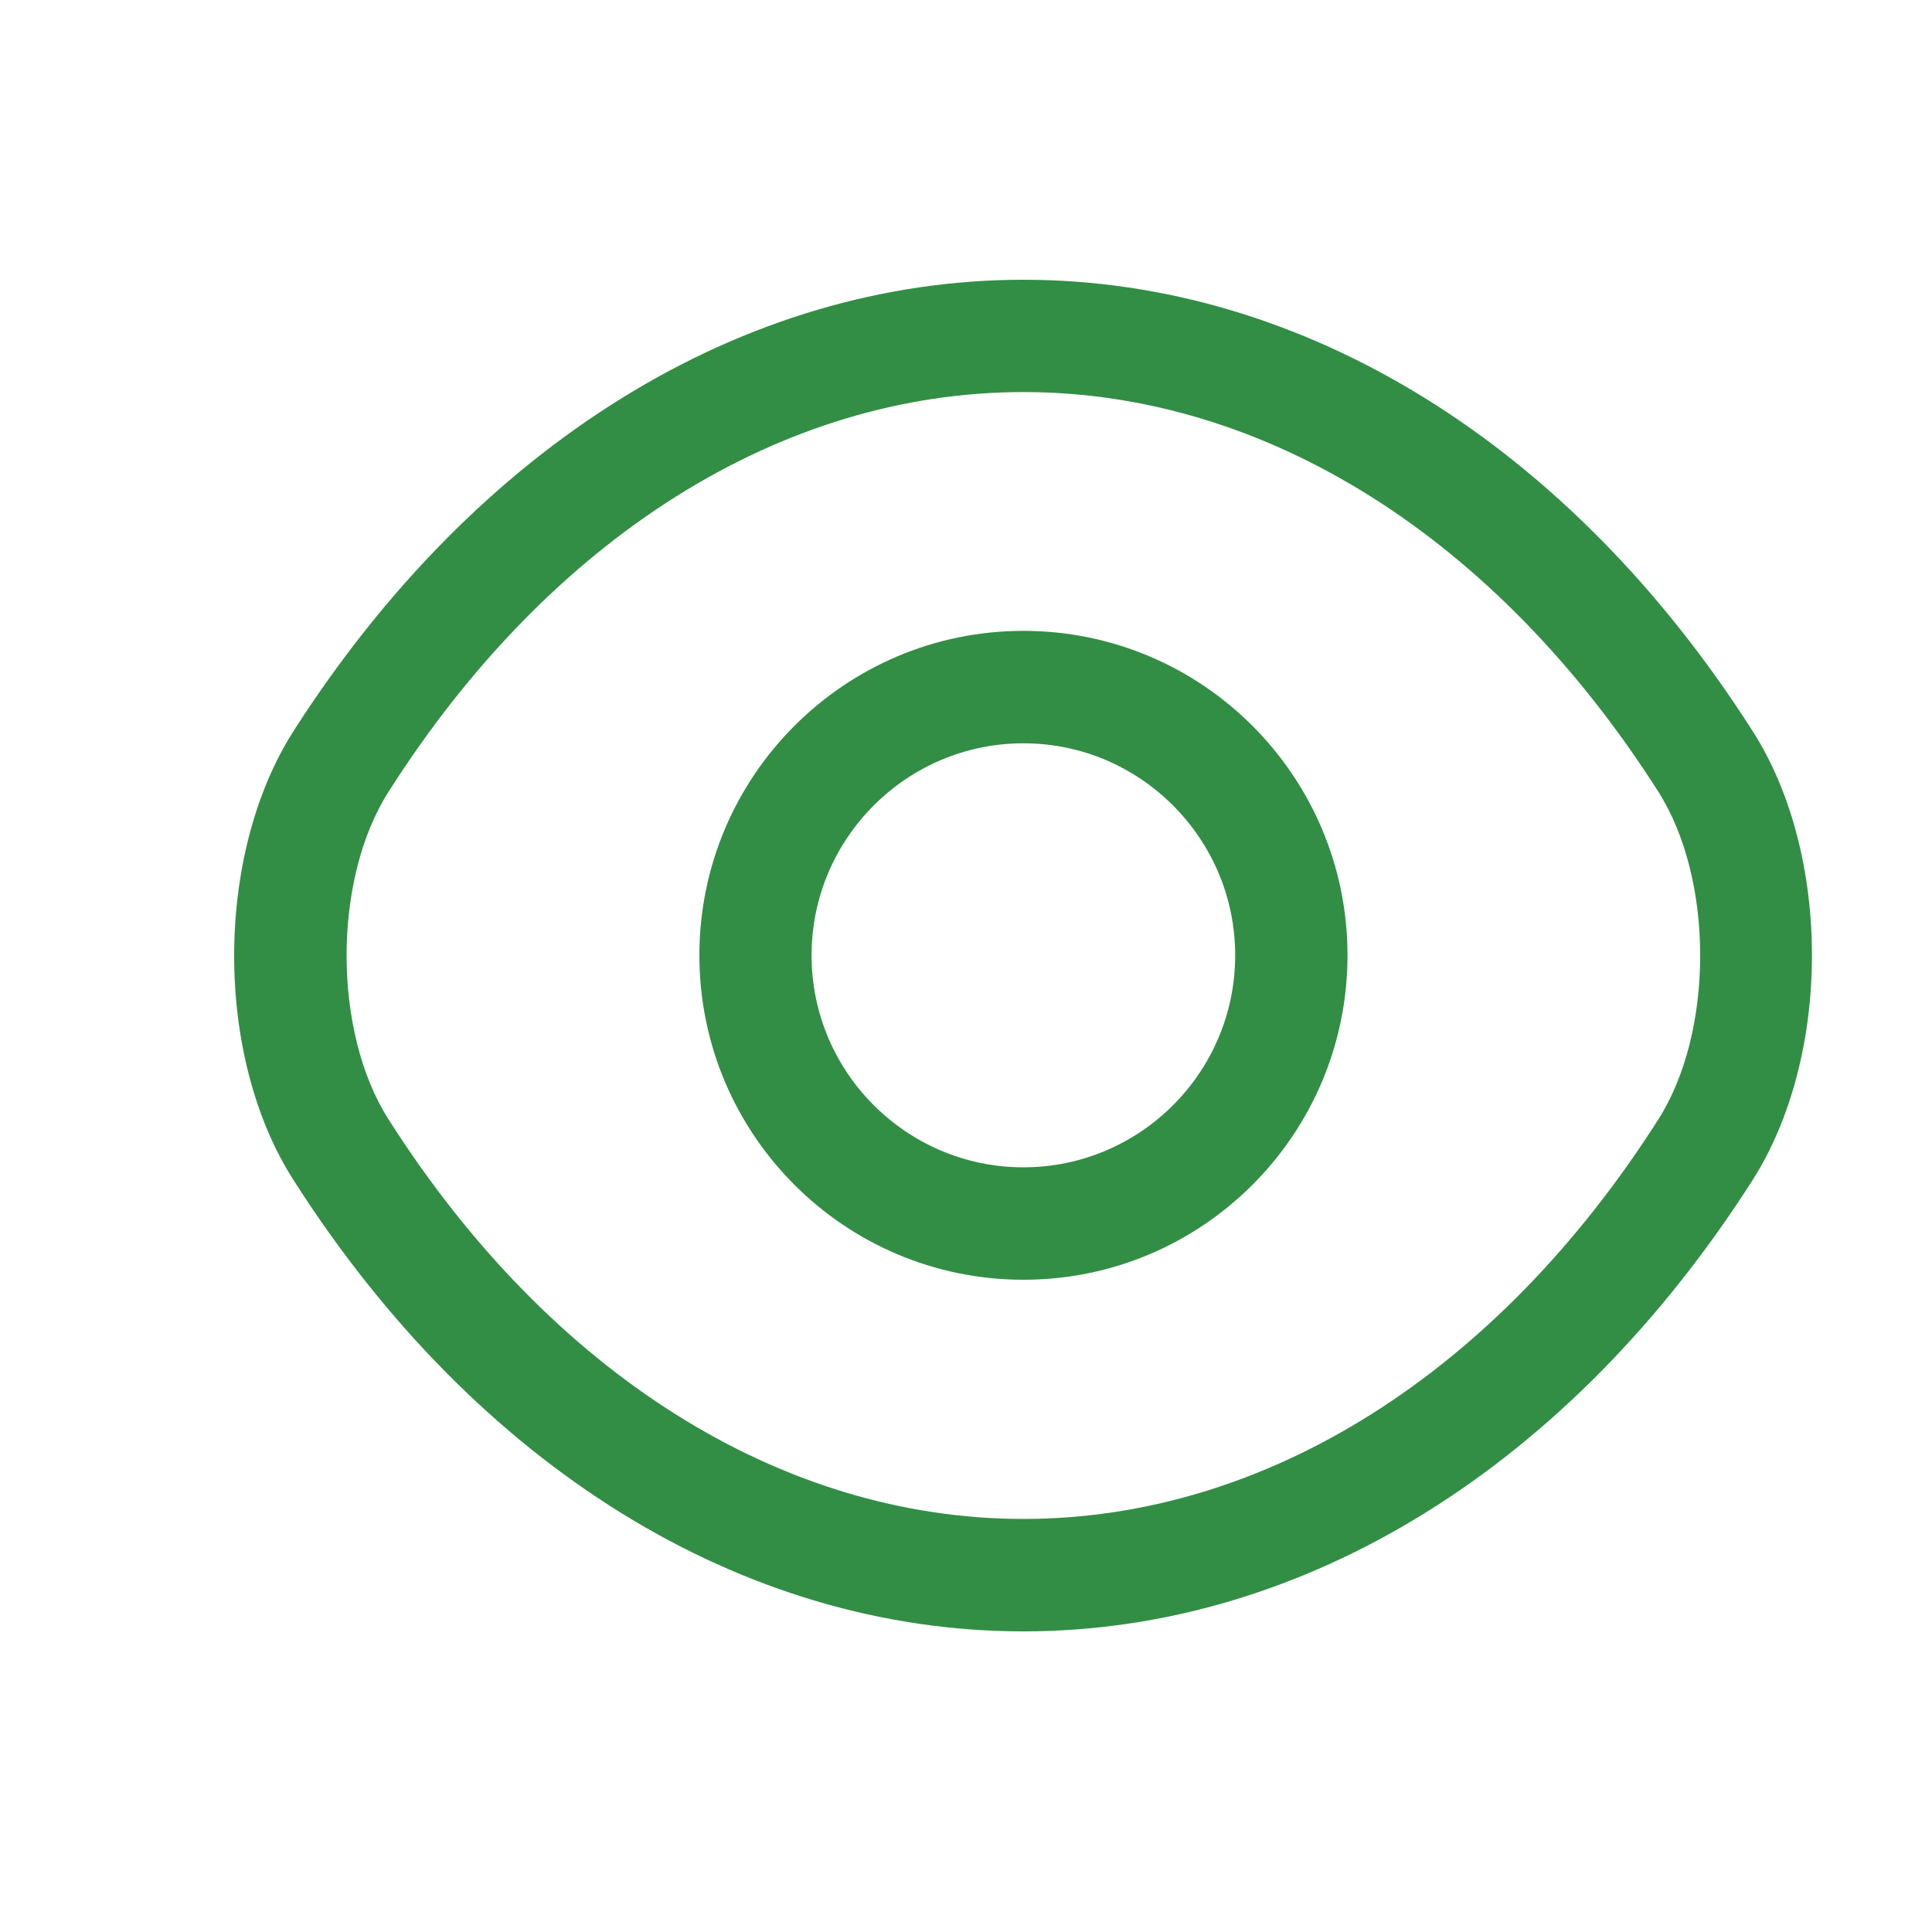
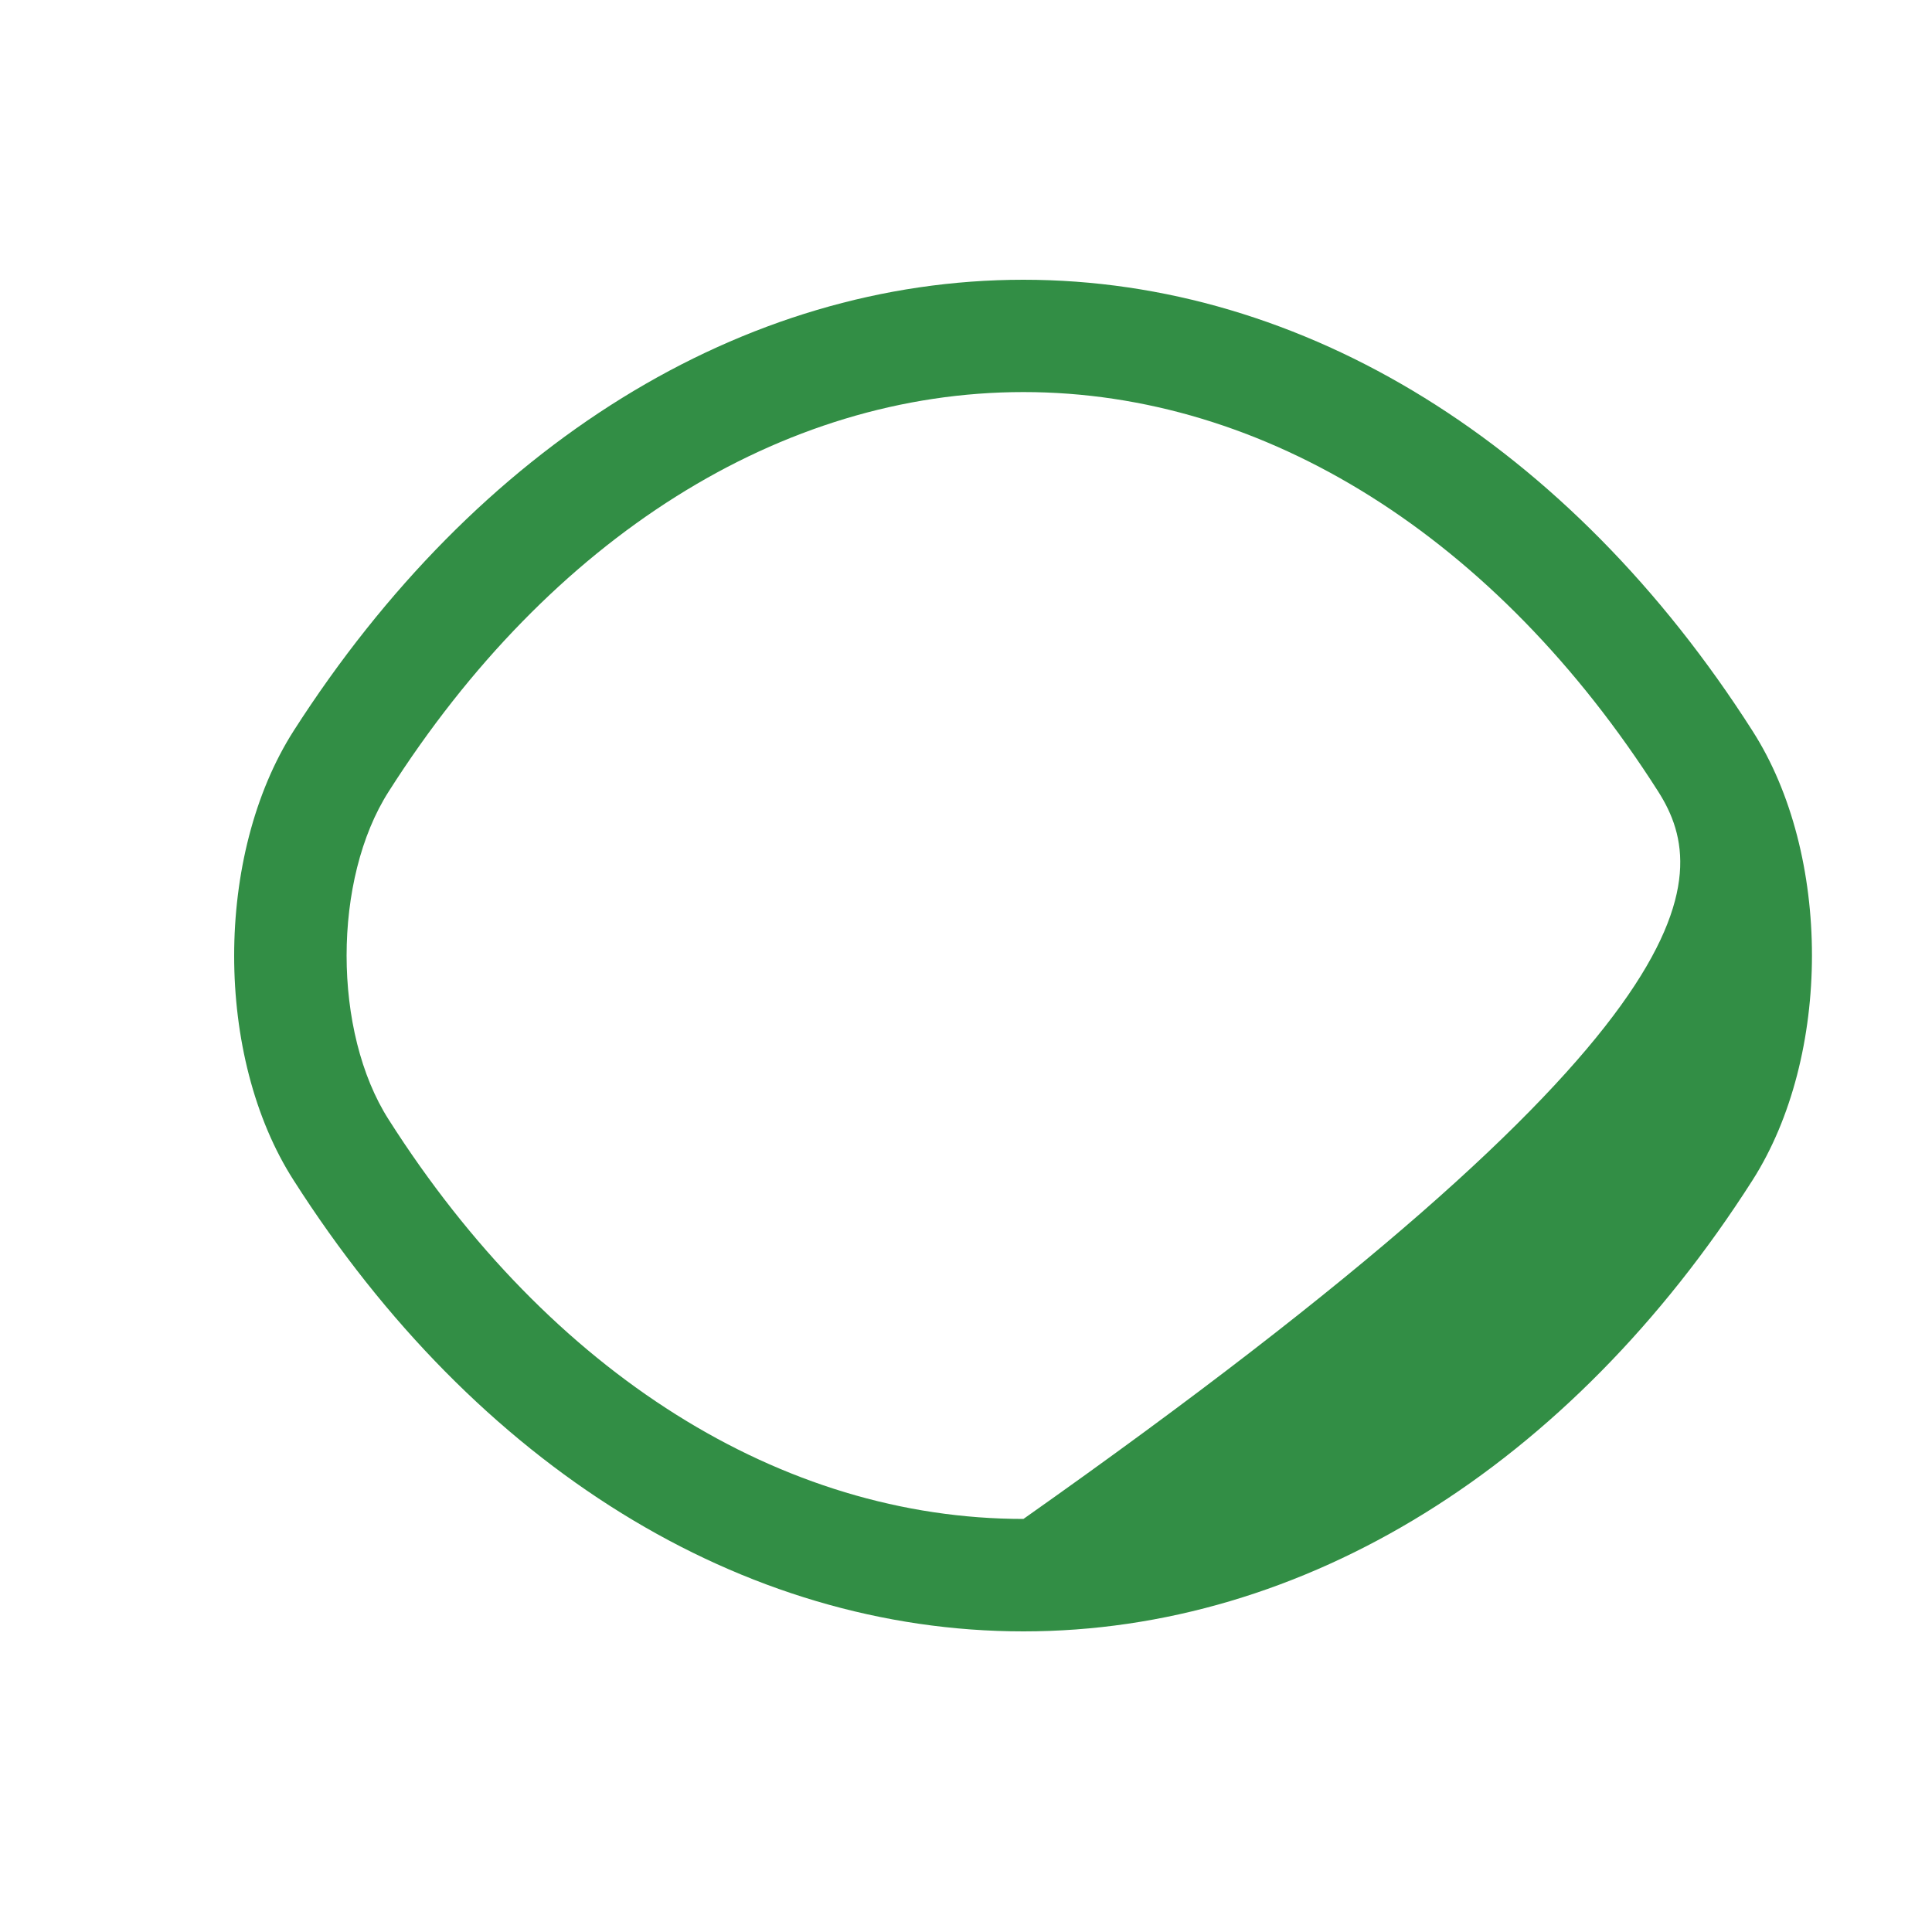
<svg xmlns="http://www.w3.org/2000/svg" width="15" height="15" viewBox="0 0 15 15" fill="none">
-   <path d="M7.946 9.936C6.557 9.936 5.43 8.808 5.43 7.417C5.43 6.027 6.557 4.898 7.946 4.898C9.335 4.898 10.462 6.027 10.462 7.417C10.462 8.808 9.335 9.936 7.946 9.936ZM7.946 5.771C7.039 5.771 6.301 6.51 6.301 7.417C6.301 8.325 7.039 9.063 7.946 9.063C8.852 9.063 9.59 8.325 9.59 7.417C9.59 6.51 8.852 5.771 7.946 5.771Z" fill="#328E45" />
-   <path d="M7.946 12.666C5.761 12.666 3.698 11.386 2.28 9.164C1.664 8.204 1.664 6.639 2.28 5.674C3.704 3.452 5.767 2.172 7.946 2.172C10.125 2.172 12.188 3.452 13.606 5.674C14.222 6.634 14.222 8.198 13.606 9.164C12.188 11.386 10.125 12.666 7.946 12.666ZM7.946 3.044C6.069 3.044 4.273 4.173 3.018 6.145C2.582 6.826 2.582 8.012 3.018 8.693C4.273 10.665 6.069 11.793 7.946 11.793C9.823 11.793 11.618 10.665 12.874 8.693C13.309 8.012 13.309 6.826 12.874 6.145C11.618 4.173 9.823 3.044 7.946 3.044Z" fill="#328E45" />
+   <path d="M7.946 12.666C5.761 12.666 3.698 11.386 2.28 9.164C1.664 8.204 1.664 6.639 2.28 5.674C3.704 3.452 5.767 2.172 7.946 2.172C10.125 2.172 12.188 3.452 13.606 5.674C14.222 6.634 14.222 8.198 13.606 9.164C12.188 11.386 10.125 12.666 7.946 12.666ZM7.946 3.044C6.069 3.044 4.273 4.173 3.018 6.145C2.582 6.826 2.582 8.012 3.018 8.693C4.273 10.665 6.069 11.793 7.946 11.793C13.309 8.012 13.309 6.826 12.874 6.145C11.618 4.173 9.823 3.044 7.946 3.044Z" fill="#328E45" />
</svg>